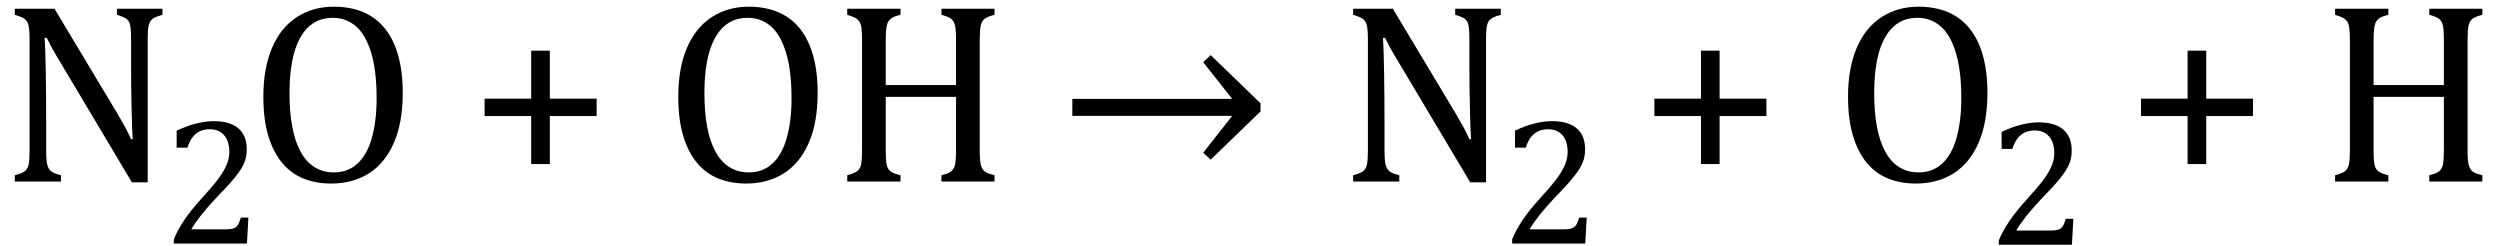
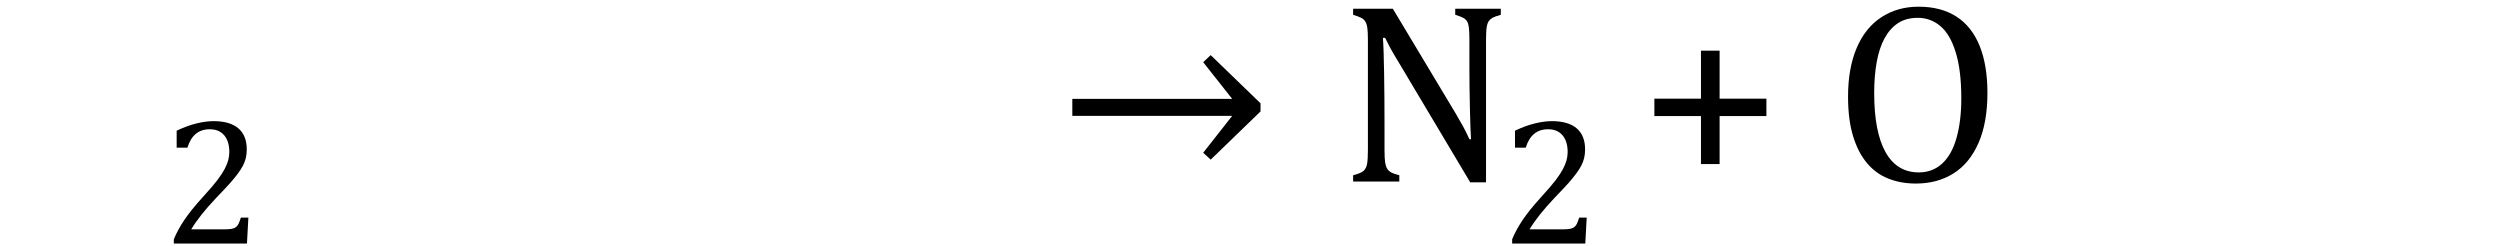
<svg xmlns="http://www.w3.org/2000/svg" stroke-dasharray="none" shape-rendering="auto" font-family="'Dialog'" width="192.813" text-rendering="auto" fill-opacity="1" contentScriptType="text/ecmascript" color-interpolation="auto" color-rendering="auto" preserveAspectRatio="xMidYMid meet" font-size="12" fill="black" stroke="black" image-rendering="auto" stroke-miterlimit="10" zoomAndPan="magnify" version="1.0" stroke-linecap="square" stroke-linejoin="miter" contentStyleType="text/css" font-style="normal" height="19" stroke-width="1" stroke-dashoffset="0" font-weight="normal" stroke-opacity="1" y="-5">
  <defs id="genericDefs" />
  <g>
    <g text-rendering="optimizeLegibility" transform="translate(0,14)" color-rendering="optimizeQuality" color-interpolation="linearRGB" image-rendering="optimizeQuality">
-       <path d="M9.031 -5.281 Q9.375 -4.703 9.617 -4.258 Q9.859 -3.812 10.109 -3.266 L10.234 -3.266 Q10.188 -3.875 10.148 -5.641 Q10.109 -7.406 10.109 -8.844 L10.109 -10.891 Q10.109 -11.562 10.07 -11.875 Q10.031 -12.188 9.93 -12.352 Q9.828 -12.516 9.648 -12.617 Q9.469 -12.719 9.016 -12.859 L9.016 -13.328 L12.531 -13.328 L12.531 -12.859 Q12.094 -12.734 11.914 -12.641 Q11.734 -12.547 11.617 -12.391 Q11.5 -12.234 11.445 -11.922 Q11.391 -11.609 11.391 -10.891 L11.391 0.062 L10.172 0.062 L4.734 -9.062 Q4.219 -9.906 4.008 -10.297 Q3.797 -10.688 3.609 -11.078 L3.438 -11.078 Q3.5 -10.328 3.531 -8.359 Q3.562 -6.391 3.562 -4.438 L3.562 -2.438 Q3.562 -1.781 3.609 -1.484 Q3.656 -1.188 3.758 -1.008 Q3.859 -0.828 4.062 -0.711 Q4.266 -0.594 4.703 -0.484 L4.703 0 L1.141 0 L1.141 -0.484 Q1.75 -0.641 1.953 -0.828 Q2.156 -1.016 2.219 -1.367 Q2.281 -1.719 2.281 -2.438 L2.281 -10.891 Q2.281 -11.562 2.234 -11.867 Q2.188 -12.172 2.078 -12.344 Q1.969 -12.516 1.781 -12.617 Q1.594 -12.719 1.141 -12.859 L1.141 -13.328 L4.203 -13.328 L9.031 -5.281 Z" stroke="none" />
-     </g>
+       </g>
    <g text-rendering="optimizeLegibility" transform="translate(12.531,18.781)" color-rendering="optimizeQuality" color-interpolation="linearRGB" image-rendering="optimizeQuality">
      <path d="M4.797 -1.094 Q5.141 -1.094 5.344 -1.133 Q5.547 -1.172 5.672 -1.273 Q5.797 -1.375 5.867 -1.523 Q5.938 -1.672 6.047 -2 L6.625 -2 L6.516 0 L0.875 0 L0.875 -0.328 Q1.172 -1.047 1.672 -1.797 Q2.172 -2.547 3.094 -3.562 Q3.891 -4.438 4.234 -4.891 Q4.609 -5.391 4.797 -5.75 Q4.984 -6.109 5.07 -6.422 Q5.156 -6.734 5.156 -7.062 Q5.156 -7.578 4.992 -7.969 Q4.828 -8.359 4.492 -8.586 Q4.156 -8.812 3.641 -8.812 Q2.359 -8.812 1.922 -7.391 L1.094 -7.391 L1.094 -8.703 Q1.922 -9.094 2.641 -9.266 Q3.359 -9.438 3.938 -9.438 Q5.203 -9.438 5.852 -8.883 Q6.5 -8.328 6.5 -7.266 Q6.5 -6.906 6.43 -6.602 Q6.359 -6.297 6.203 -6 Q6.047 -5.703 5.789 -5.359 Q5.531 -5.016 5.219 -4.664 Q4.906 -4.312 4.125 -3.5 Q2.828 -2.125 2.219 -1.094 L4.797 -1.094 Z" stroke="none" />
    </g>
    <g text-rendering="optimizeLegibility" transform="translate(19.156,14)" color-rendering="optimizeQuality" color-interpolation="linearRGB" image-rendering="optimizeQuality">
-       <path d="M6.391 0.156 Q5.219 0.156 4.258 -0.227 Q3.297 -0.609 2.609 -1.43 Q1.922 -2.25 1.539 -3.516 Q1.156 -4.781 1.156 -6.547 Q1.156 -8.734 1.82 -10.297 Q2.484 -11.859 3.727 -12.672 Q4.969 -13.484 6.594 -13.484 Q8.328 -13.484 9.516 -12.719 Q10.703 -11.953 11.305 -10.461 Q11.906 -8.969 11.906 -6.844 Q11.906 -4.547 11.219 -2.977 Q10.531 -1.406 9.289 -0.625 Q8.047 0.156 6.391 0.156 ZM3.172 -6.828 Q3.172 -3.828 4.047 -2.266 Q4.922 -0.703 6.609 -0.703 Q7.672 -0.703 8.414 -1.383 Q9.156 -2.062 9.523 -3.367 Q9.891 -4.672 9.891 -6.422 Q9.891 -8.562 9.461 -9.961 Q9.031 -11.359 8.273 -11.992 Q7.516 -12.625 6.531 -12.625 Q5.641 -12.625 5.016 -12.219 Q4.391 -11.812 3.977 -11.055 Q3.562 -10.297 3.367 -9.219 Q3.172 -8.141 3.172 -6.828 ZM23.25 -5.047 L23.25 -1.344 L21.812 -1.344 L21.812 -5.047 L18.219 -5.047 L18.219 -6.391 L21.812 -6.391 L21.812 -10.094 L23.25 -10.094 L23.25 -6.391 L26.859 -6.391 L26.859 -5.047 L23.25 -5.047 ZM38.391 0.156 Q37.219 0.156 36.258 -0.227 Q35.297 -0.609 34.609 -1.43 Q33.922 -2.25 33.539 -3.516 Q33.156 -4.781 33.156 -6.547 Q33.156 -8.734 33.82 -10.297 Q34.484 -11.859 35.727 -12.672 Q36.969 -13.484 38.594 -13.484 Q40.328 -13.484 41.516 -12.719 Q42.703 -11.953 43.305 -10.461 Q43.906 -8.969 43.906 -6.844 Q43.906 -4.547 43.219 -2.977 Q42.531 -1.406 41.289 -0.625 Q40.047 0.156 38.391 0.156 ZM35.172 -6.828 Q35.172 -3.828 36.047 -2.266 Q36.922 -0.703 38.609 -0.703 Q39.672 -0.703 40.414 -1.383 Q41.156 -2.062 41.523 -3.367 Q41.891 -4.672 41.891 -6.422 Q41.891 -8.562 41.461 -9.961 Q41.031 -11.359 40.273 -11.992 Q39.516 -12.625 38.531 -12.625 Q37.641 -12.625 37.016 -12.219 Q36.391 -11.812 35.977 -11.055 Q35.562 -10.297 35.367 -9.219 Q35.172 -8.141 35.172 -6.828 ZM56.406 -2.438 Q56.406 -1.875 56.438 -1.594 Q56.469 -1.312 56.539 -1.141 Q56.609 -0.969 56.703 -0.859 Q56.797 -0.75 56.977 -0.664 Q57.156 -0.578 57.547 -0.484 L57.547 0 L53.453 0 L53.453 -0.484 Q53.984 -0.609 54.203 -0.781 Q54.422 -0.953 54.5 -1.289 Q54.578 -1.625 54.578 -2.438 L54.578 -6.531 L49.156 -6.531 L49.156 -2.438 Q49.156 -1.781 49.195 -1.484 Q49.234 -1.188 49.336 -1.008 Q49.438 -0.828 49.641 -0.711 Q49.844 -0.594 50.297 -0.484 L50.297 0 L46.188 0 L46.188 -0.484 Q46.781 -0.641 46.992 -0.828 Q47.203 -1.016 47.266 -1.367 Q47.328 -1.719 47.328 -2.438 L47.328 -10.891 Q47.328 -11.562 47.281 -11.867 Q47.234 -12.172 47.117 -12.344 Q47 -12.516 46.812 -12.617 Q46.625 -12.719 46.188 -12.859 L46.188 -13.328 L50.297 -13.328 L50.297 -12.859 Q49.859 -12.75 49.672 -12.641 Q49.484 -12.531 49.375 -12.367 Q49.266 -12.203 49.211 -11.883 Q49.156 -11.562 49.156 -10.891 L49.156 -7.438 L54.578 -7.438 L54.578 -10.891 Q54.578 -11.734 54.5 -12.047 Q54.422 -12.359 54.227 -12.531 Q54.031 -12.703 53.453 -12.859 L53.453 -13.328 L57.547 -13.328 L57.547 -12.859 Q57 -12.719 56.781 -12.547 Q56.562 -12.375 56.484 -12.031 Q56.406 -11.688 56.406 -10.891 L56.406 -2.438 Z" stroke="none" />
-     </g>
+       </g>
    <g text-rendering="optimizeLegibility" transform="translate(81.578,14)" color-rendering="optimizeQuality" color-interpolation="linearRGB" image-rendering="optimizeQuality">
      <path d="M1.125 -6.375 L13.453 -6.375 L11.219 -9.203 L11.797 -9.75 L15.641 -6.031 L15.641 -5.406 L11.797 -1.688 L11.219 -2.219 L13.453 -5.062 L1.125 -5.062 L1.125 -6.375 Z" stroke="none" />
    </g>
    <g text-rendering="optimizeLegibility" transform="translate(99.219,14)" color-rendering="optimizeQuality" color-interpolation="linearRGB" image-rendering="optimizeQuality">
      <path d="M13.031 -5.281 Q13.375 -4.703 13.617 -4.258 Q13.859 -3.812 14.109 -3.266 L14.234 -3.266 Q14.188 -3.875 14.148 -5.641 Q14.109 -7.406 14.109 -8.844 L14.109 -10.891 Q14.109 -11.562 14.07 -11.875 Q14.031 -12.188 13.93 -12.352 Q13.828 -12.516 13.648 -12.617 Q13.469 -12.719 13.016 -12.859 L13.016 -13.328 L16.531 -13.328 L16.531 -12.859 Q16.094 -12.734 15.914 -12.641 Q15.734 -12.547 15.617 -12.391 Q15.5 -12.234 15.445 -11.922 Q15.391 -11.609 15.391 -10.891 L15.391 0.062 L14.172 0.062 L8.734 -9.062 Q8.219 -9.906 8.008 -10.297 Q7.797 -10.688 7.609 -11.078 L7.438 -11.078 Q7.5 -10.328 7.531 -8.359 Q7.562 -6.391 7.562 -4.438 L7.562 -2.438 Q7.562 -1.781 7.609 -1.484 Q7.656 -1.188 7.758 -1.008 Q7.859 -0.828 8.062 -0.711 Q8.266 -0.594 8.703 -0.484 L8.703 0 L5.141 0 L5.141 -0.484 Q5.75 -0.641 5.953 -0.828 Q6.156 -1.016 6.219 -1.367 Q6.281 -1.719 6.281 -2.438 L6.281 -10.891 Q6.281 -11.562 6.234 -11.867 Q6.188 -12.172 6.078 -12.344 Q5.969 -12.516 5.781 -12.617 Q5.594 -12.719 5.141 -12.859 L5.141 -13.328 L8.203 -13.328 L13.031 -5.281 Z" stroke="none" />
    </g>
    <g text-rendering="optimizeLegibility" transform="translate(115.75,18.781)" color-rendering="optimizeQuality" color-interpolation="linearRGB" image-rendering="optimizeQuality">
      <path d="M4.797 -1.094 Q5.141 -1.094 5.344 -1.133 Q5.547 -1.172 5.672 -1.273 Q5.797 -1.375 5.867 -1.523 Q5.938 -1.672 6.047 -2 L6.625 -2 L6.516 0 L0.875 0 L0.875 -0.328 Q1.172 -1.047 1.672 -1.797 Q2.172 -2.547 3.094 -3.562 Q3.891 -4.438 4.234 -4.891 Q4.609 -5.391 4.797 -5.75 Q4.984 -6.109 5.07 -6.422 Q5.156 -6.734 5.156 -7.062 Q5.156 -7.578 4.992 -7.969 Q4.828 -8.359 4.492 -8.586 Q4.156 -8.812 3.641 -8.812 Q2.359 -8.812 1.922 -7.391 L1.094 -7.391 L1.094 -8.703 Q1.922 -9.094 2.641 -9.266 Q3.359 -9.438 3.938 -9.438 Q5.203 -9.438 5.852 -8.883 Q6.5 -8.328 6.5 -7.266 Q6.5 -6.906 6.43 -6.602 Q6.359 -6.297 6.203 -6 Q6.047 -5.703 5.789 -5.359 Q5.531 -5.016 5.219 -4.664 Q4.906 -4.312 4.125 -3.5 Q2.828 -2.125 2.219 -1.094 L4.797 -1.094 Z" stroke="none" />
    </g>
    <g text-rendering="optimizeLegibility" transform="translate(122.375,14)" color-rendering="optimizeQuality" color-interpolation="linearRGB" image-rendering="optimizeQuality">
      <path d="M10.25 -5.047 L10.25 -1.344 L8.812 -1.344 L8.812 -5.047 L5.219 -5.047 L5.219 -6.391 L8.812 -6.391 L8.812 -10.094 L10.25 -10.094 L10.25 -6.391 L13.859 -6.391 L13.859 -5.047 L10.25 -5.047 ZM25.391 0.156 Q24.219 0.156 23.258 -0.227 Q22.297 -0.609 21.609 -1.43 Q20.922 -2.25 20.539 -3.516 Q20.156 -4.781 20.156 -6.547 Q20.156 -8.734 20.82 -10.297 Q21.484 -11.859 22.727 -12.672 Q23.969 -13.484 25.594 -13.484 Q27.328 -13.484 28.516 -12.719 Q29.703 -11.953 30.305 -10.461 Q30.906 -8.969 30.906 -6.844 Q30.906 -4.547 30.219 -2.977 Q29.531 -1.406 28.289 -0.625 Q27.047 0.156 25.391 0.156 ZM22.172 -6.828 Q22.172 -3.828 23.047 -2.266 Q23.922 -0.703 25.609 -0.703 Q26.672 -0.703 27.414 -1.383 Q28.156 -2.062 28.523 -3.367 Q28.891 -4.672 28.891 -6.422 Q28.891 -8.562 28.461 -9.961 Q28.031 -11.359 27.273 -11.992 Q26.516 -12.625 25.531 -12.625 Q24.641 -12.625 24.016 -12.219 Q23.391 -11.812 22.977 -11.055 Q22.562 -10.297 22.367 -9.219 Q22.172 -8.141 22.172 -6.828 Z" stroke="none" />
    </g>
    <g text-rendering="optimizeLegibility" transform="translate(153.281,18.875)" color-rendering="optimizeQuality" color-interpolation="linearRGB" image-rendering="optimizeQuality">
-       <path d="M4.797 -1.094 Q5.141 -1.094 5.344 -1.133 Q5.547 -1.172 5.672 -1.273 Q5.797 -1.375 5.867 -1.523 Q5.938 -1.672 6.047 -2 L6.625 -2 L6.516 0 L0.875 0 L0.875 -0.328 Q1.172 -1.047 1.672 -1.797 Q2.172 -2.547 3.094 -3.562 Q3.891 -4.438 4.234 -4.891 Q4.609 -5.391 4.797 -5.75 Q4.984 -6.109 5.07 -6.422 Q5.156 -6.734 5.156 -7.062 Q5.156 -7.578 4.992 -7.969 Q4.828 -8.359 4.492 -8.586 Q4.156 -8.812 3.641 -8.812 Q2.359 -8.812 1.922 -7.391 L1.094 -7.391 L1.094 -8.703 Q1.922 -9.094 2.641 -9.266 Q3.359 -9.438 3.938 -9.438 Q5.203 -9.438 5.852 -8.883 Q6.5 -8.328 6.5 -7.266 Q6.5 -6.906 6.43 -6.602 Q6.359 -6.297 6.203 -6 Q6.047 -5.703 5.789 -5.359 Q5.531 -5.016 5.219 -4.664 Q4.906 -4.312 4.125 -3.5 Q2.828 -2.125 2.219 -1.094 L4.797 -1.094 Z" stroke="none" />
-     </g>
+       </g>
    <g text-rendering="optimizeLegibility" transform="translate(159.906,14)" color-rendering="optimizeQuality" color-interpolation="linearRGB" image-rendering="optimizeQuality">
-       <path d="M10.25 -5.047 L10.25 -1.344 L8.812 -1.344 L8.812 -5.047 L5.219 -5.047 L5.219 -6.391 L8.812 -6.391 L8.812 -10.094 L10.25 -10.094 L10.25 -6.391 L13.859 -6.391 L13.859 -5.047 L10.25 -5.047 ZM30.406 -2.438 Q30.406 -1.875 30.438 -1.594 Q30.469 -1.312 30.539 -1.141 Q30.609 -0.969 30.703 -0.859 Q30.797 -0.75 30.977 -0.664 Q31.156 -0.578 31.547 -0.484 L31.547 0 L27.453 0 L27.453 -0.484 Q27.984 -0.609 28.203 -0.781 Q28.422 -0.953 28.5 -1.289 Q28.578 -1.625 28.578 -2.438 L28.578 -6.531 L23.156 -6.531 L23.156 -2.438 Q23.156 -1.781 23.195 -1.484 Q23.234 -1.188 23.336 -1.008 Q23.438 -0.828 23.641 -0.711 Q23.844 -0.594 24.297 -0.484 L24.297 0 L20.188 0 L20.188 -0.484 Q20.781 -0.641 20.992 -0.828 Q21.203 -1.016 21.266 -1.367 Q21.328 -1.719 21.328 -2.438 L21.328 -10.891 Q21.328 -11.562 21.281 -11.867 Q21.234 -12.172 21.117 -12.344 Q21 -12.516 20.812 -12.617 Q20.625 -12.719 20.188 -12.859 L20.188 -13.328 L24.297 -13.328 L24.297 -12.859 Q23.859 -12.75 23.672 -12.641 Q23.484 -12.531 23.375 -12.367 Q23.266 -12.203 23.211 -11.883 Q23.156 -11.562 23.156 -10.891 L23.156 -7.438 L28.578 -7.438 L28.578 -10.891 Q28.578 -11.734 28.5 -12.047 Q28.422 -12.359 28.227 -12.531 Q28.031 -12.703 27.453 -12.859 L27.453 -13.328 L31.547 -13.328 L31.547 -12.859 Q31 -12.719 30.781 -12.547 Q30.562 -12.375 30.484 -12.031 Q30.406 -11.688 30.406 -10.891 L30.406 -2.438 Z" stroke="none" />
-     </g>
+       </g>
  </g>
</svg>